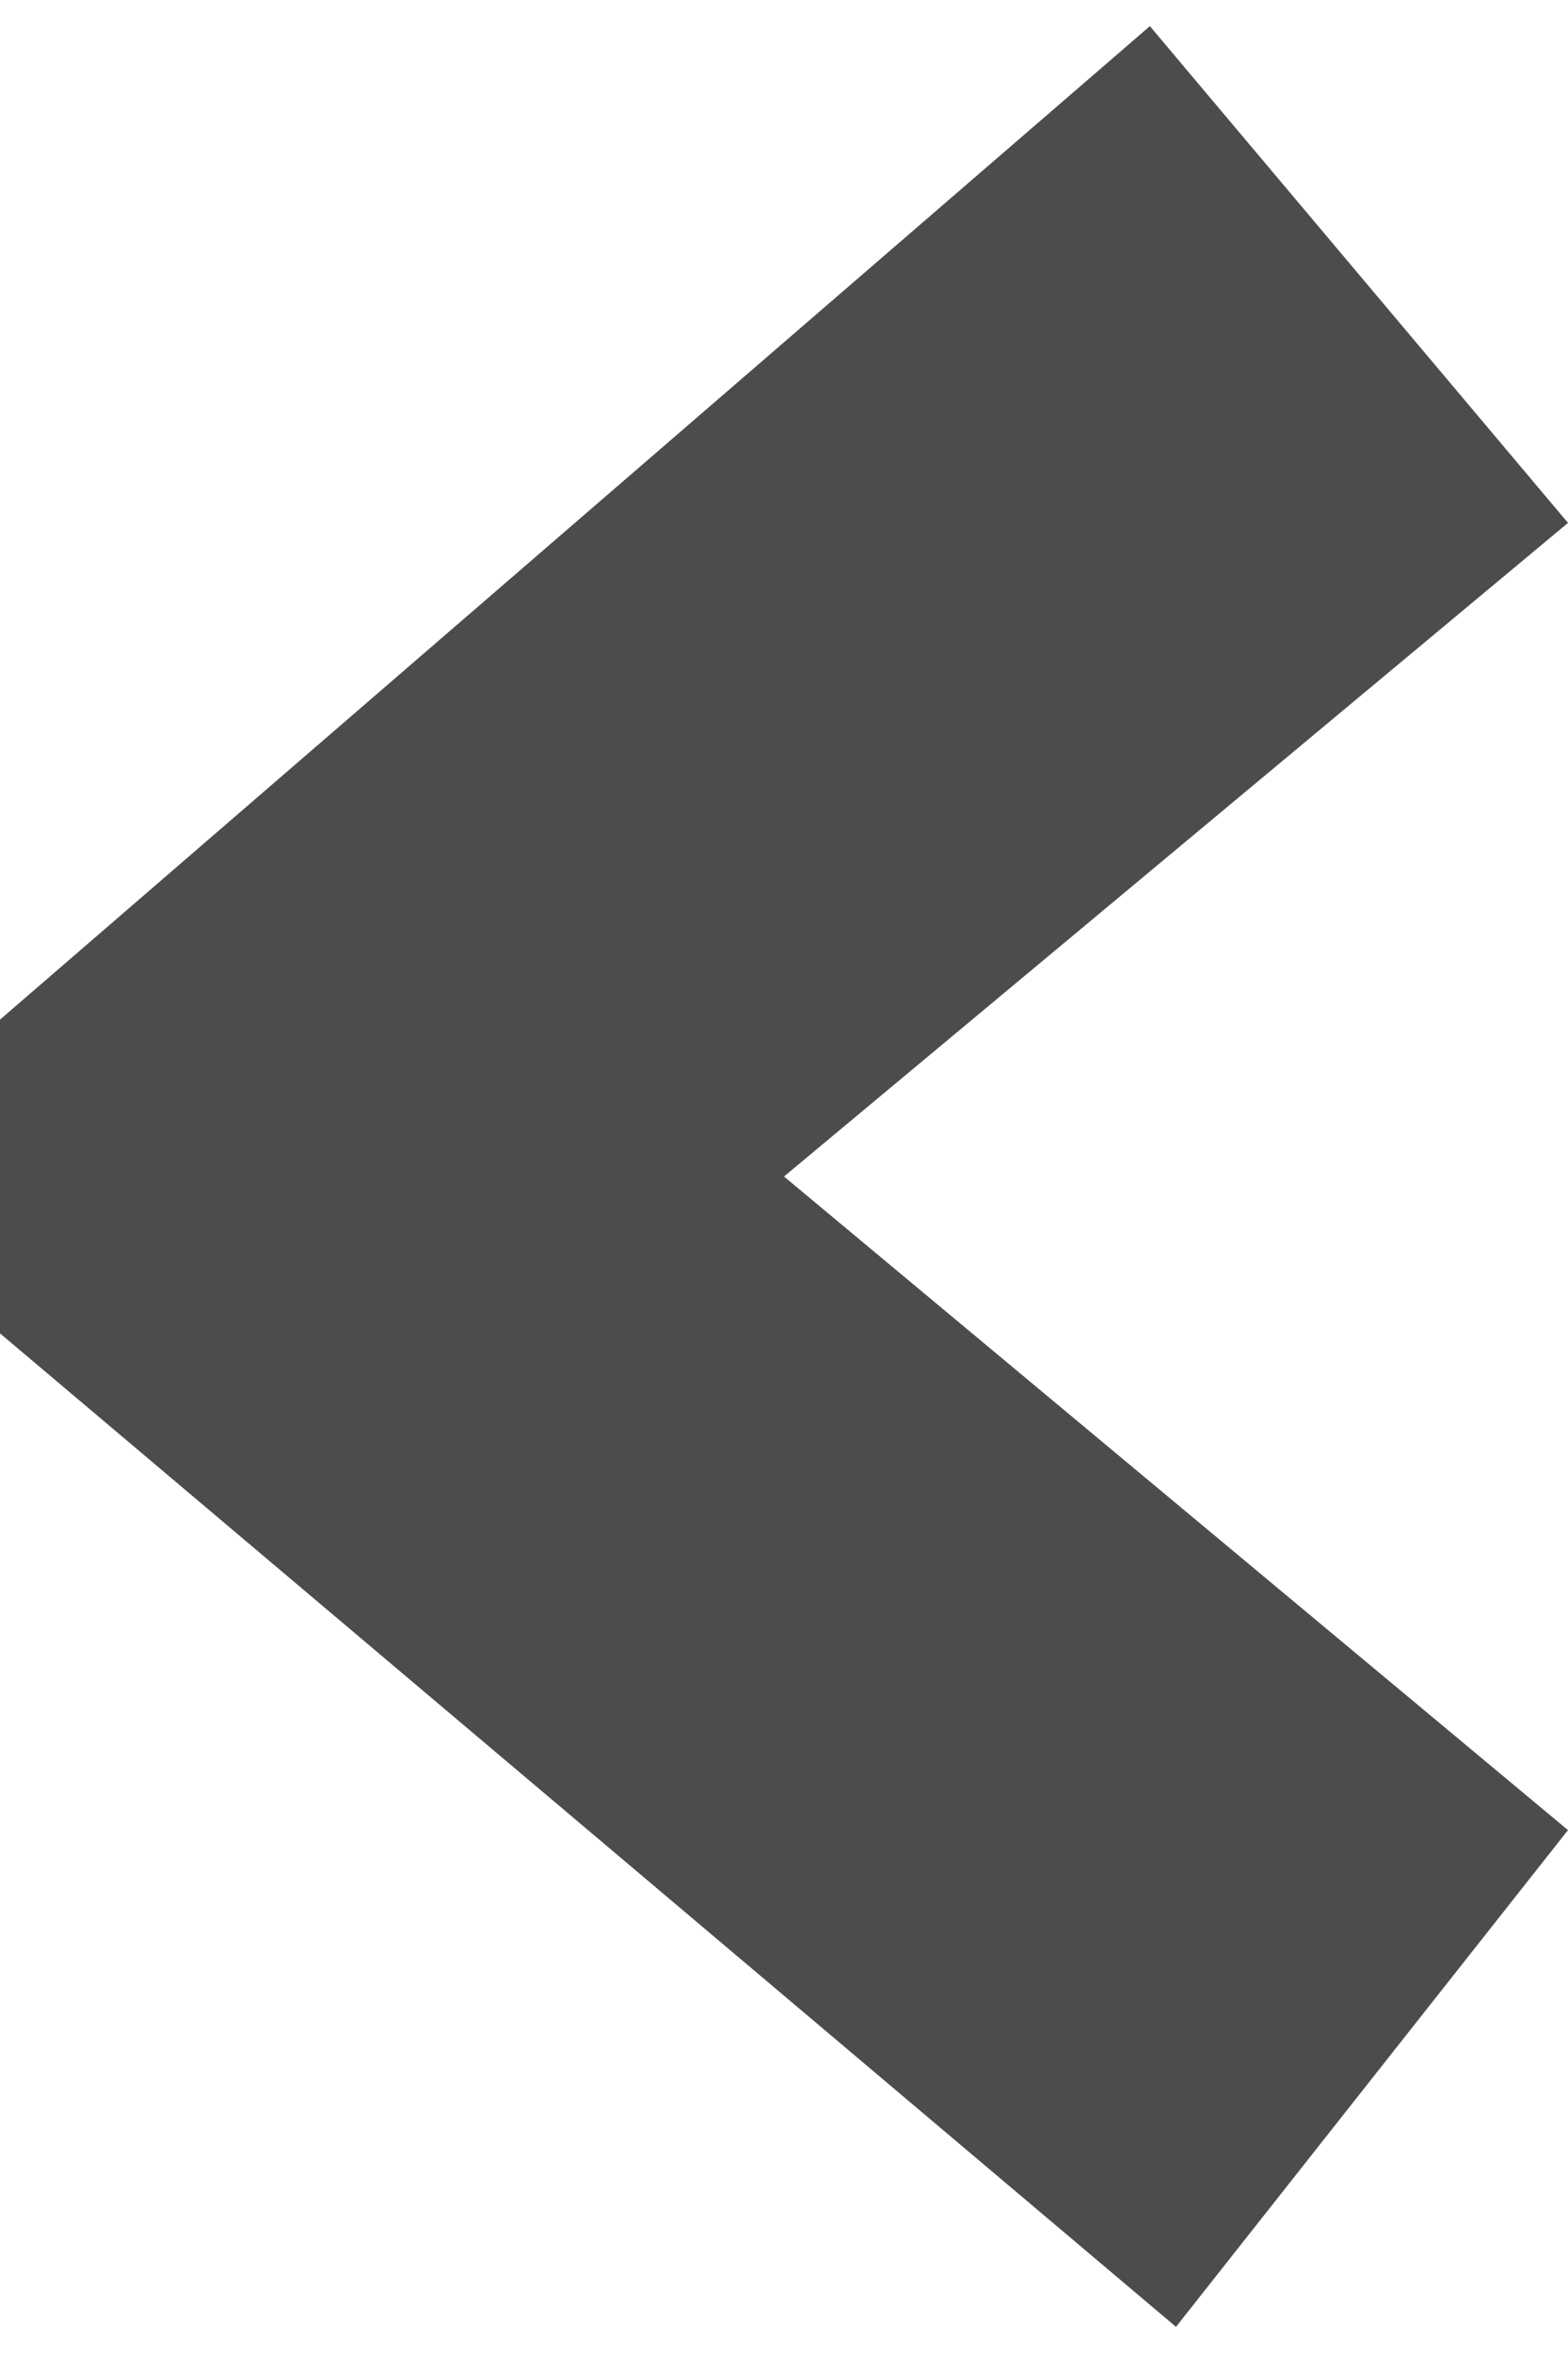
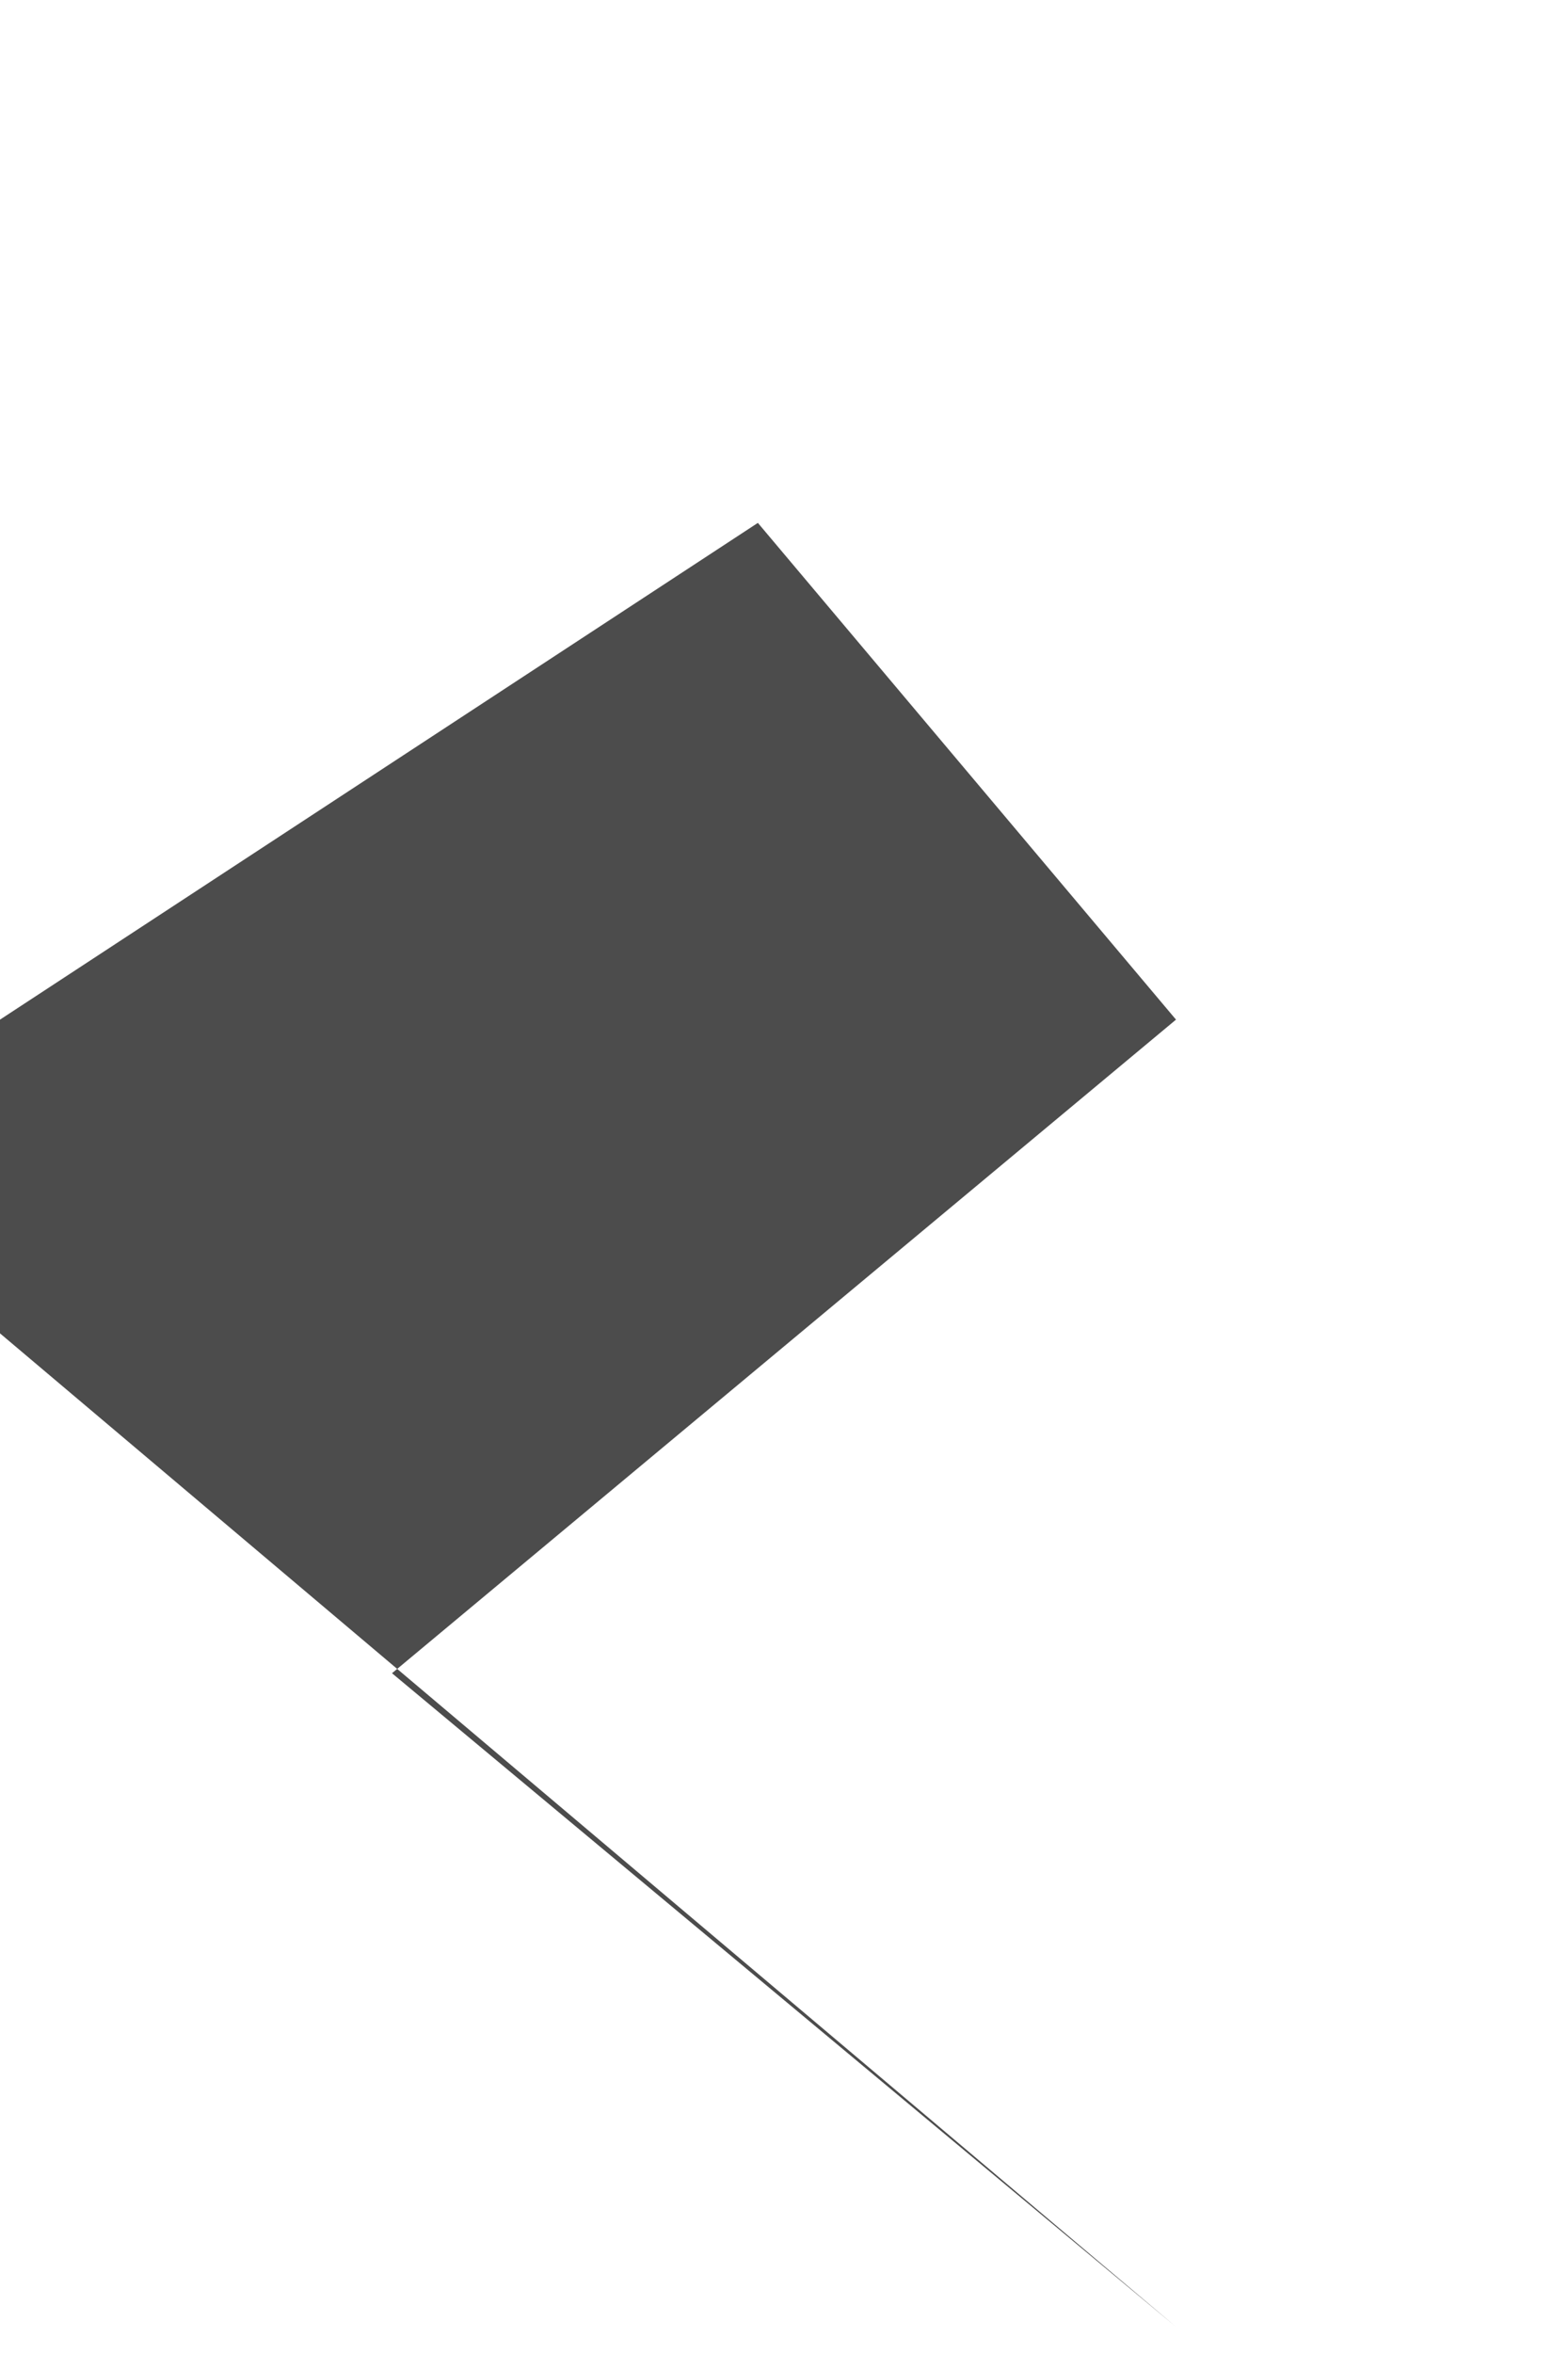
<svg xmlns="http://www.w3.org/2000/svg" version="1.1" id="Layer_1" x="0px" y="0px" viewBox="0 0 6 9" style="enable-background:new 0 0 6 9;" xml:space="preserve">
  <style type="text/css">
	.st0{fill:#4C4C4C;}
</style>
  <title>Combined Shape</title>
  <desc>Created with Sketch.</desc>
  <g id="Wireframes">
    <g id="Video-Hub" transform="translate(-1166, -156)">
      <g id="Group" transform="translate(1146, 135)">
-         <path id="Combined-Shape" class="st0" d="M20,25.5v0.6l4.5,3.8L26,28l-3-2.5l3-2.5l-1.6-1.9L20,24.9V25.5z" />
+         <path id="Combined-Shape" class="st0" d="M20,25.5v0.6l4.5,3.8l-3-2.5l3-2.5l-1.6-1.9L20,24.9V25.5z" />
      </g>
    </g>
  </g>
</svg>